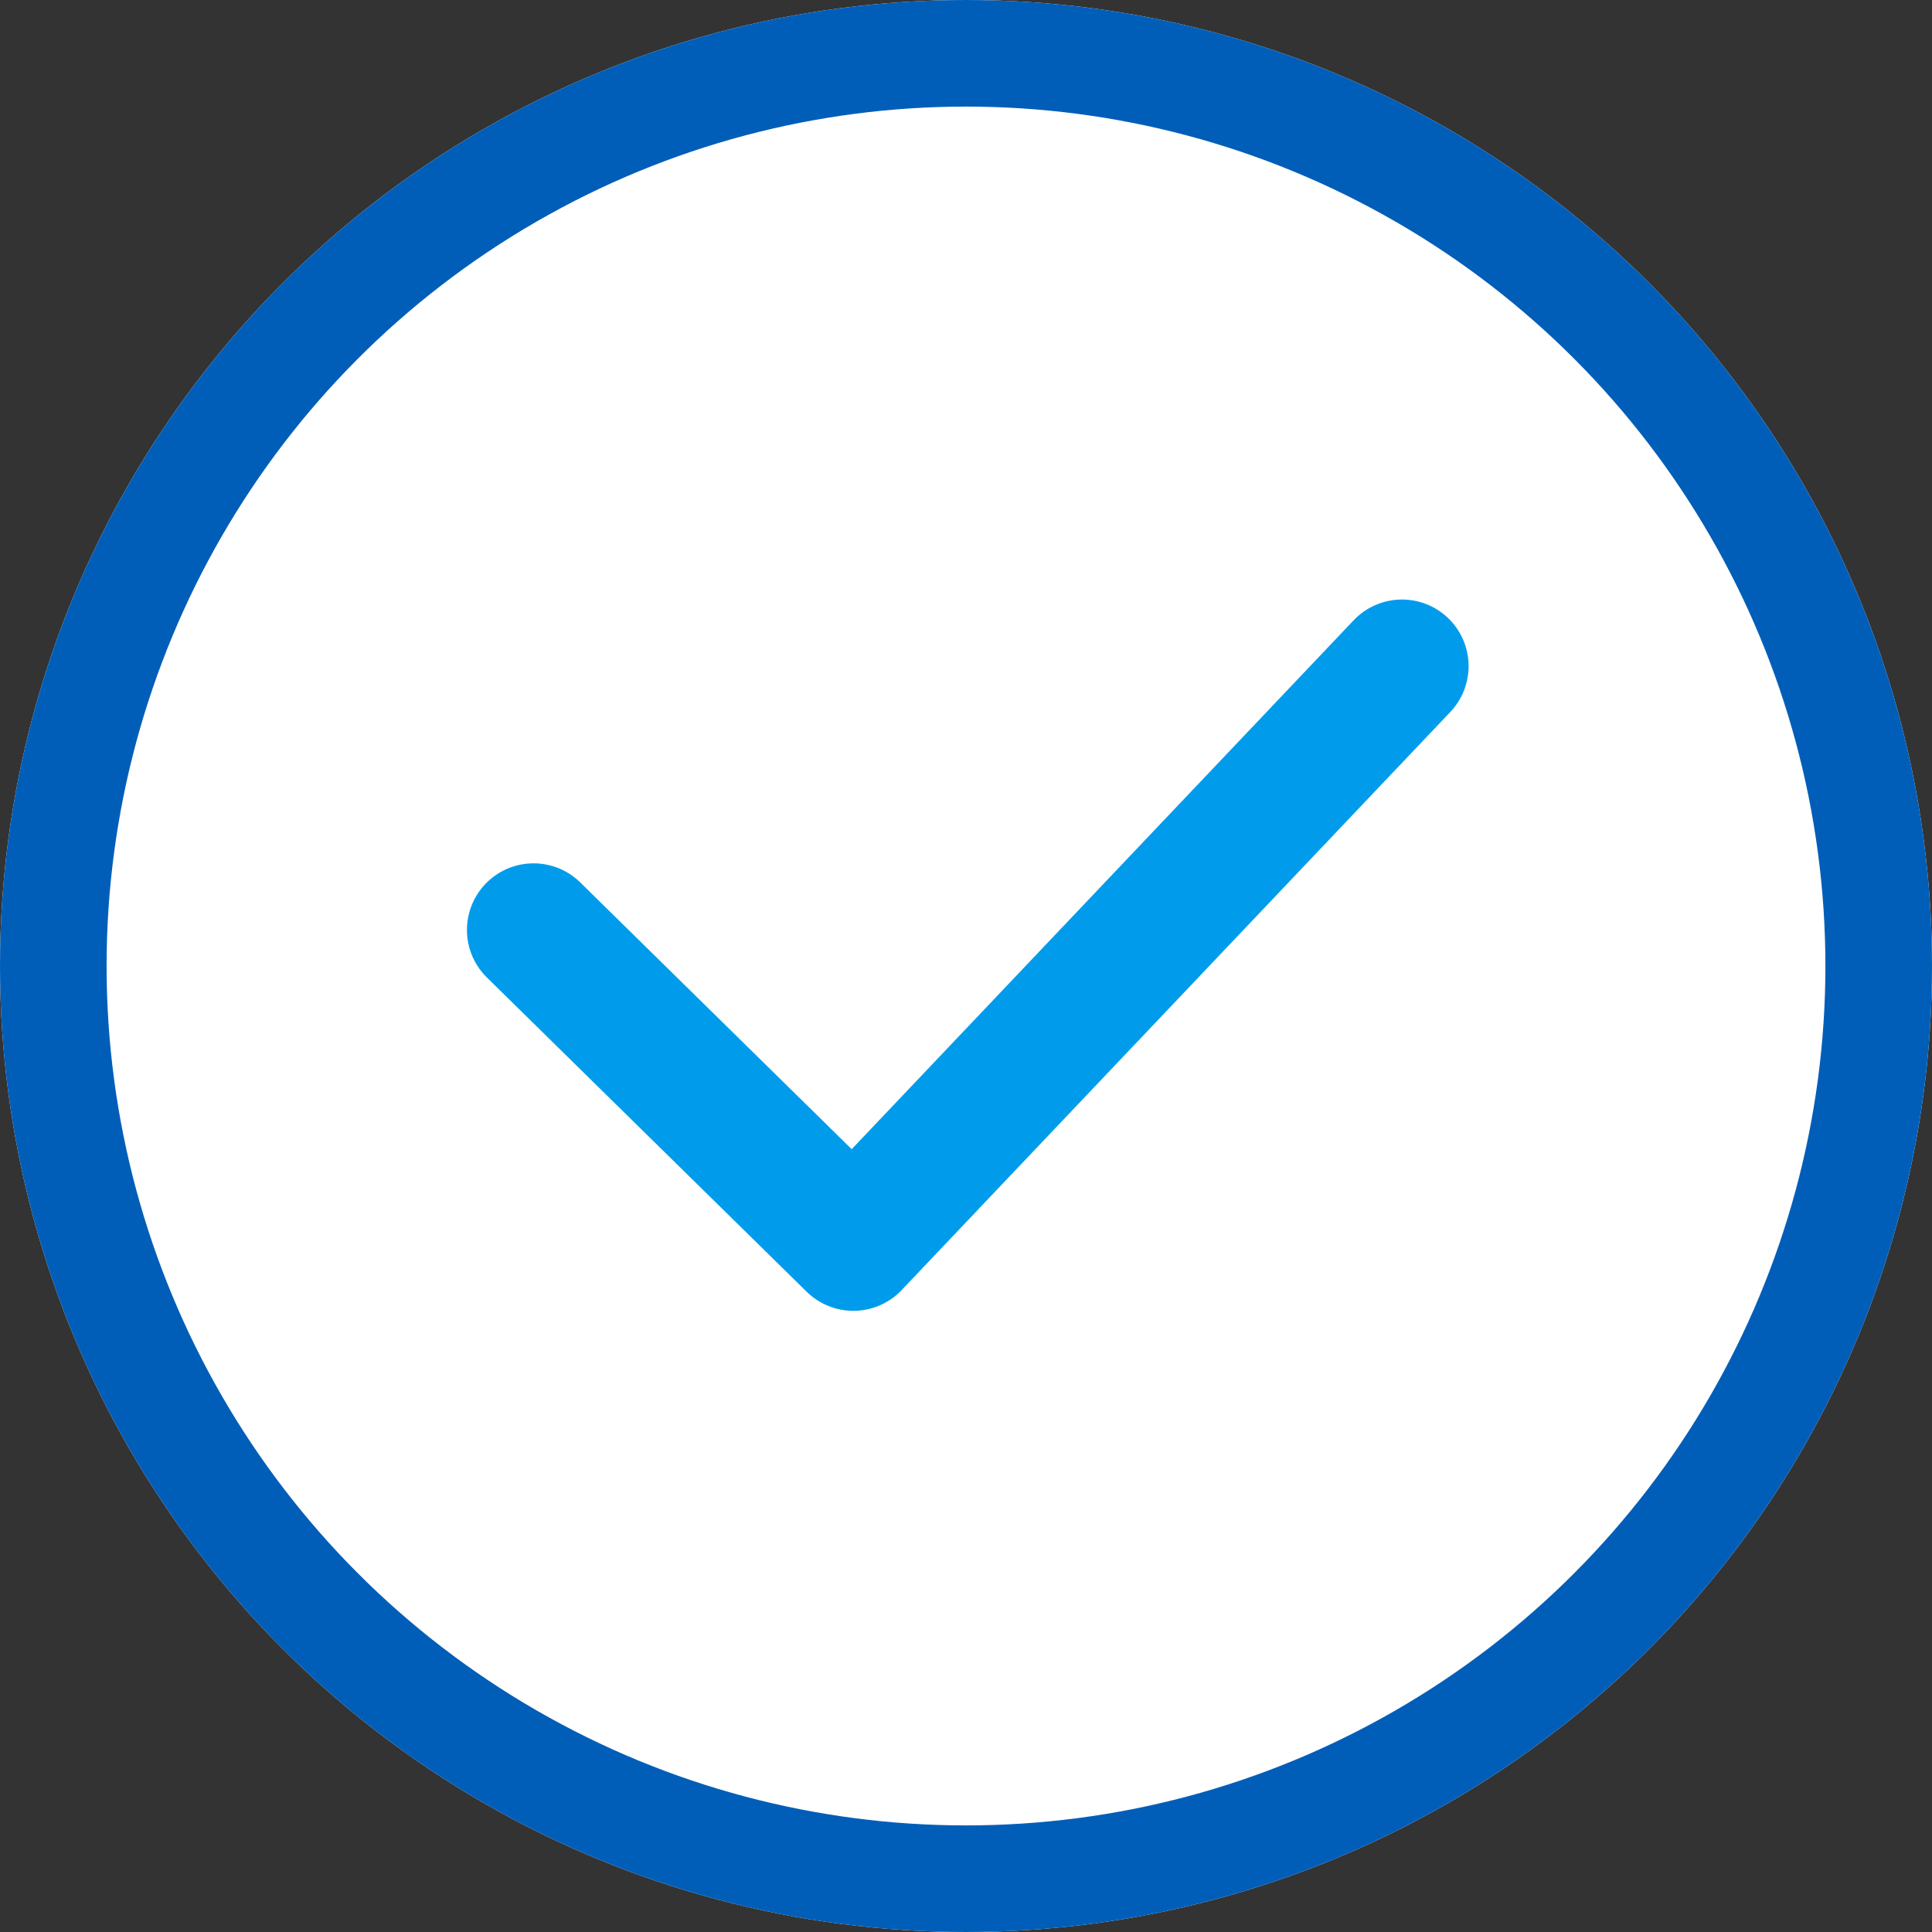
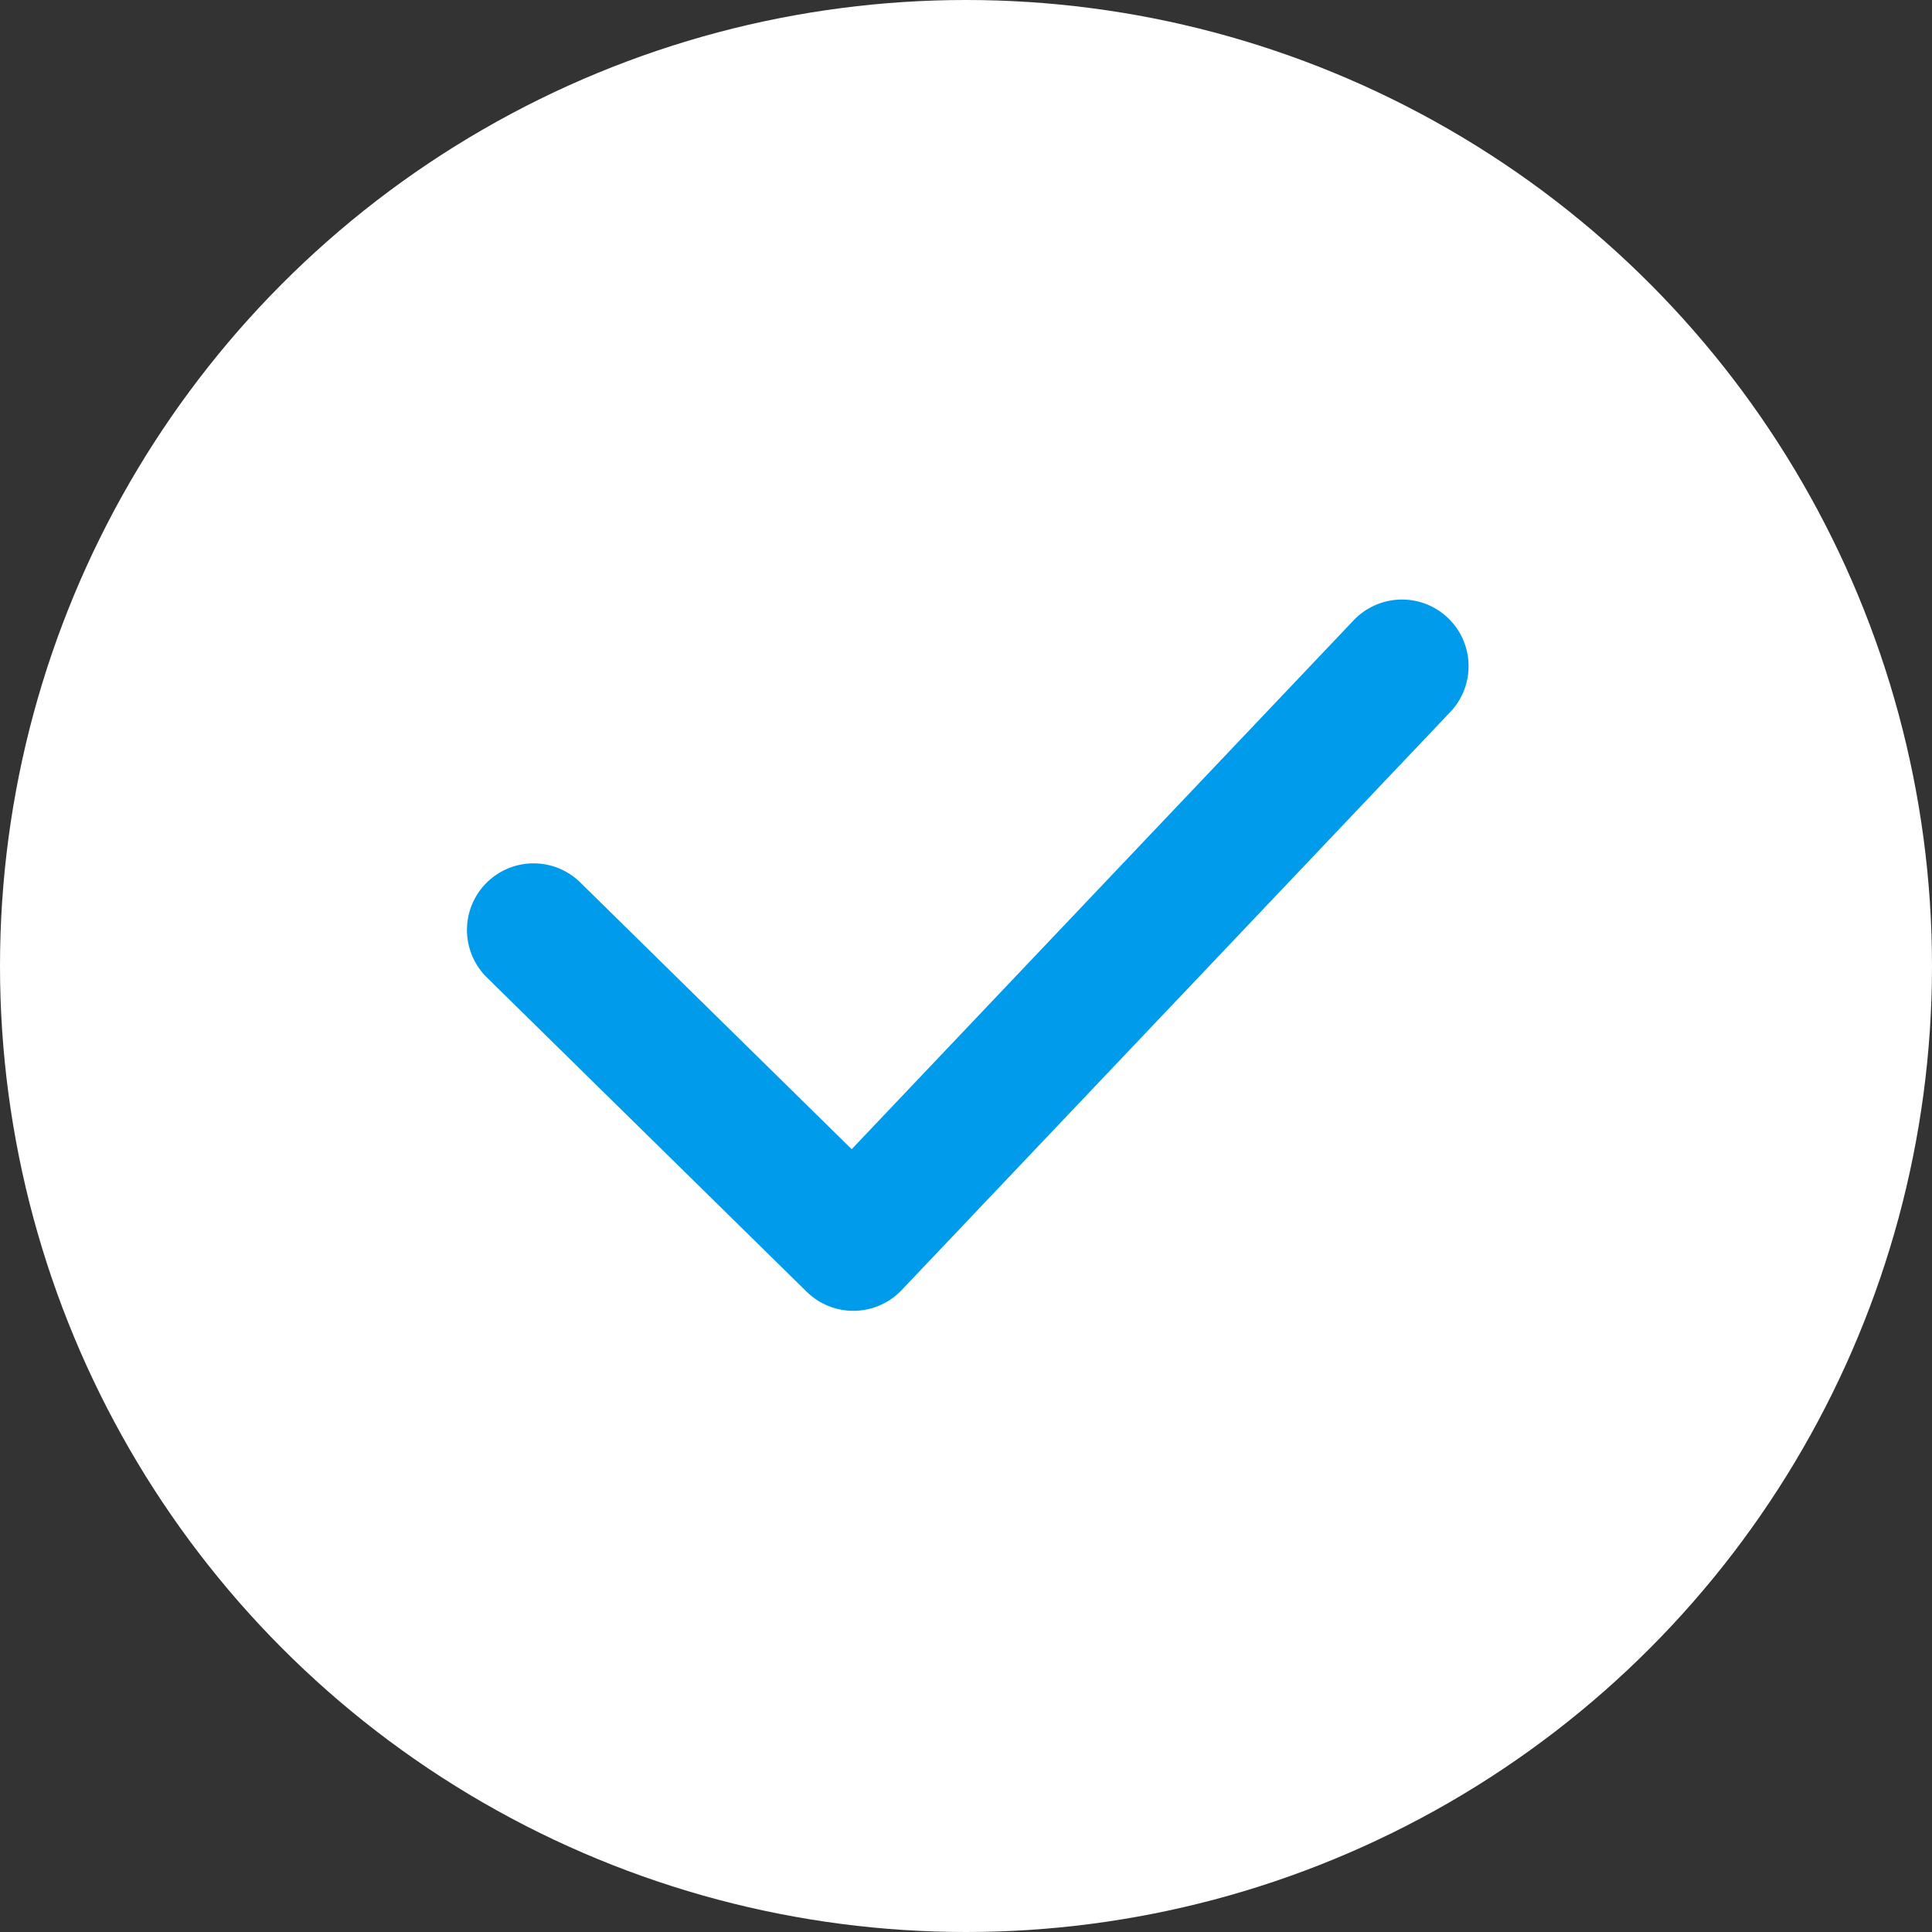
<svg xmlns="http://www.w3.org/2000/svg" width="29" height="29" viewBox="0 0 29 29">
  <rect x="0" y="0" width="29" height="29" fill="#333333" stroke="none" />
  <g id="ICN_Beneficii_RO" data-name="ICN_Beneficii RO" transform="translate(-366 -2833)">
    <g id="Ellipse_269" data-name="Ellipse 269" transform="translate(366 2833)" fill="#fff" stroke="#005eb8" stroke-width="1.6">
      <circle cx="14.5" cy="14.5" r="14.5" stroke="none" />
-       <circle cx="14.5" cy="14.5" r="13.7" fill="none" />
    </g>
    <path id="ICN_Checked" d="M1035.445,614.377l4.8,4.717,8.235-8.677" transform="translate(-661.436 2232.582)" fill="none" stroke="#009ceb" stroke-linecap="round" stroke-linejoin="round" stroke-width="2" />
  </g>
</svg>